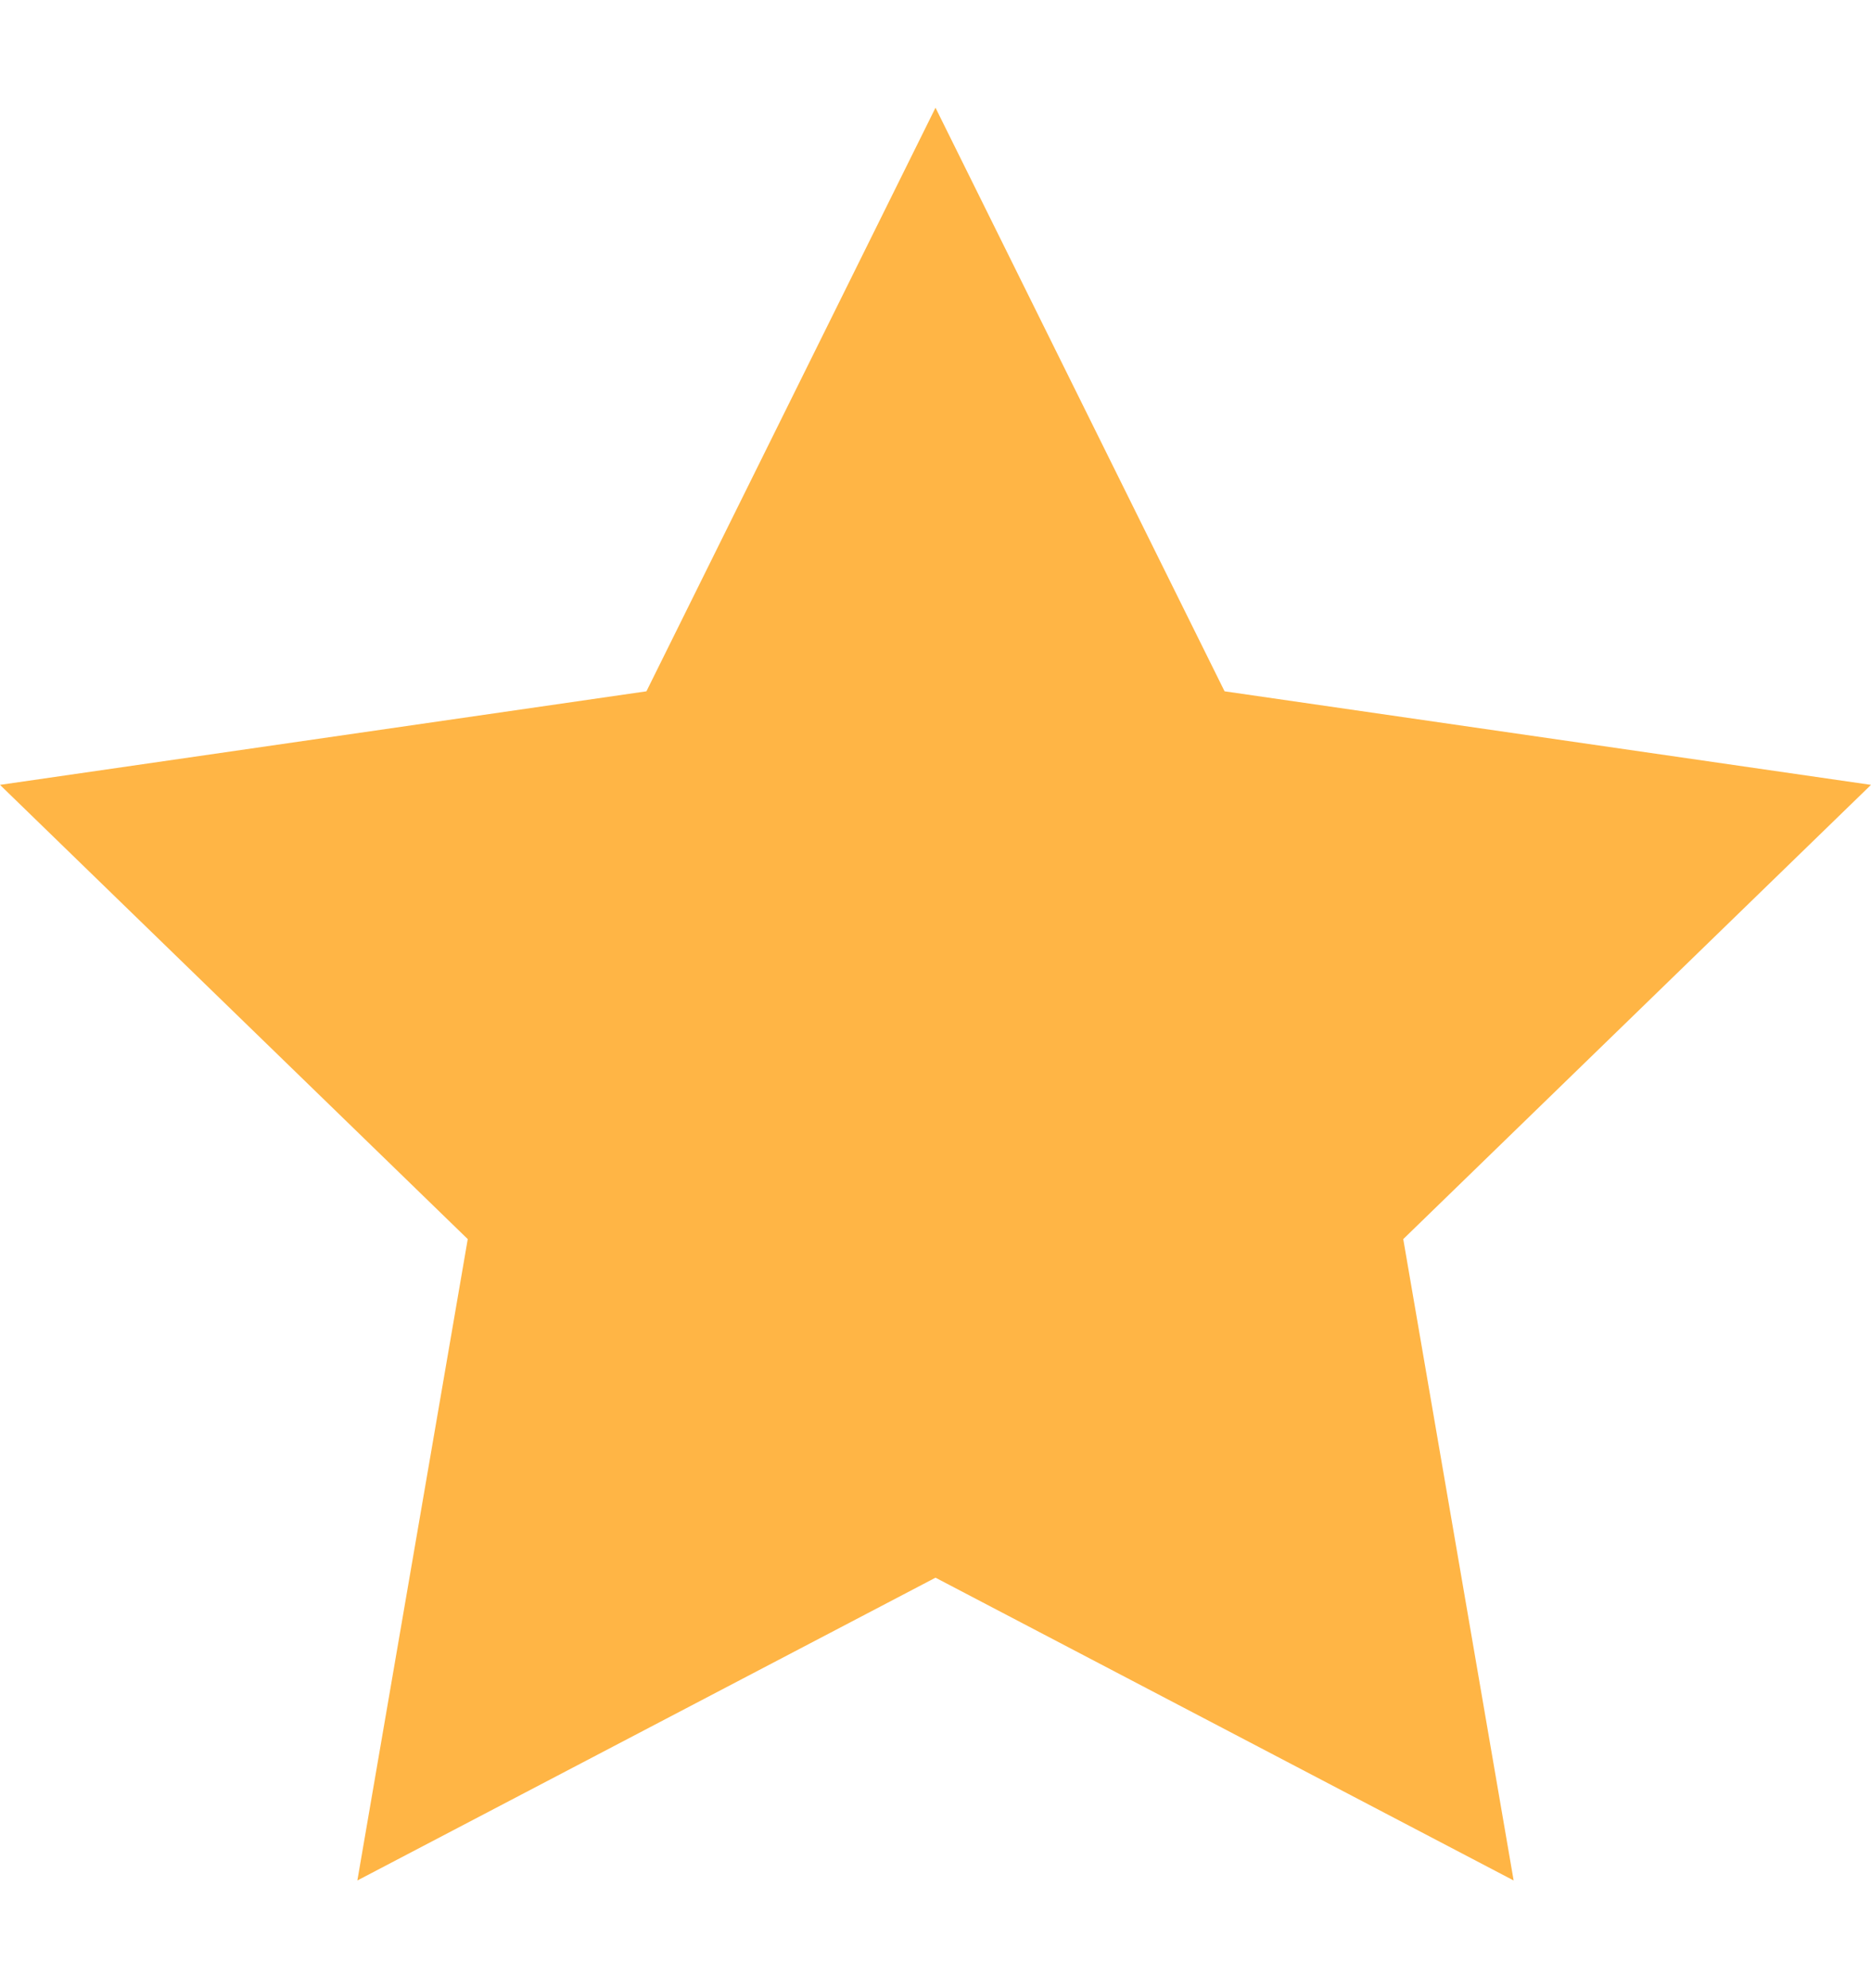
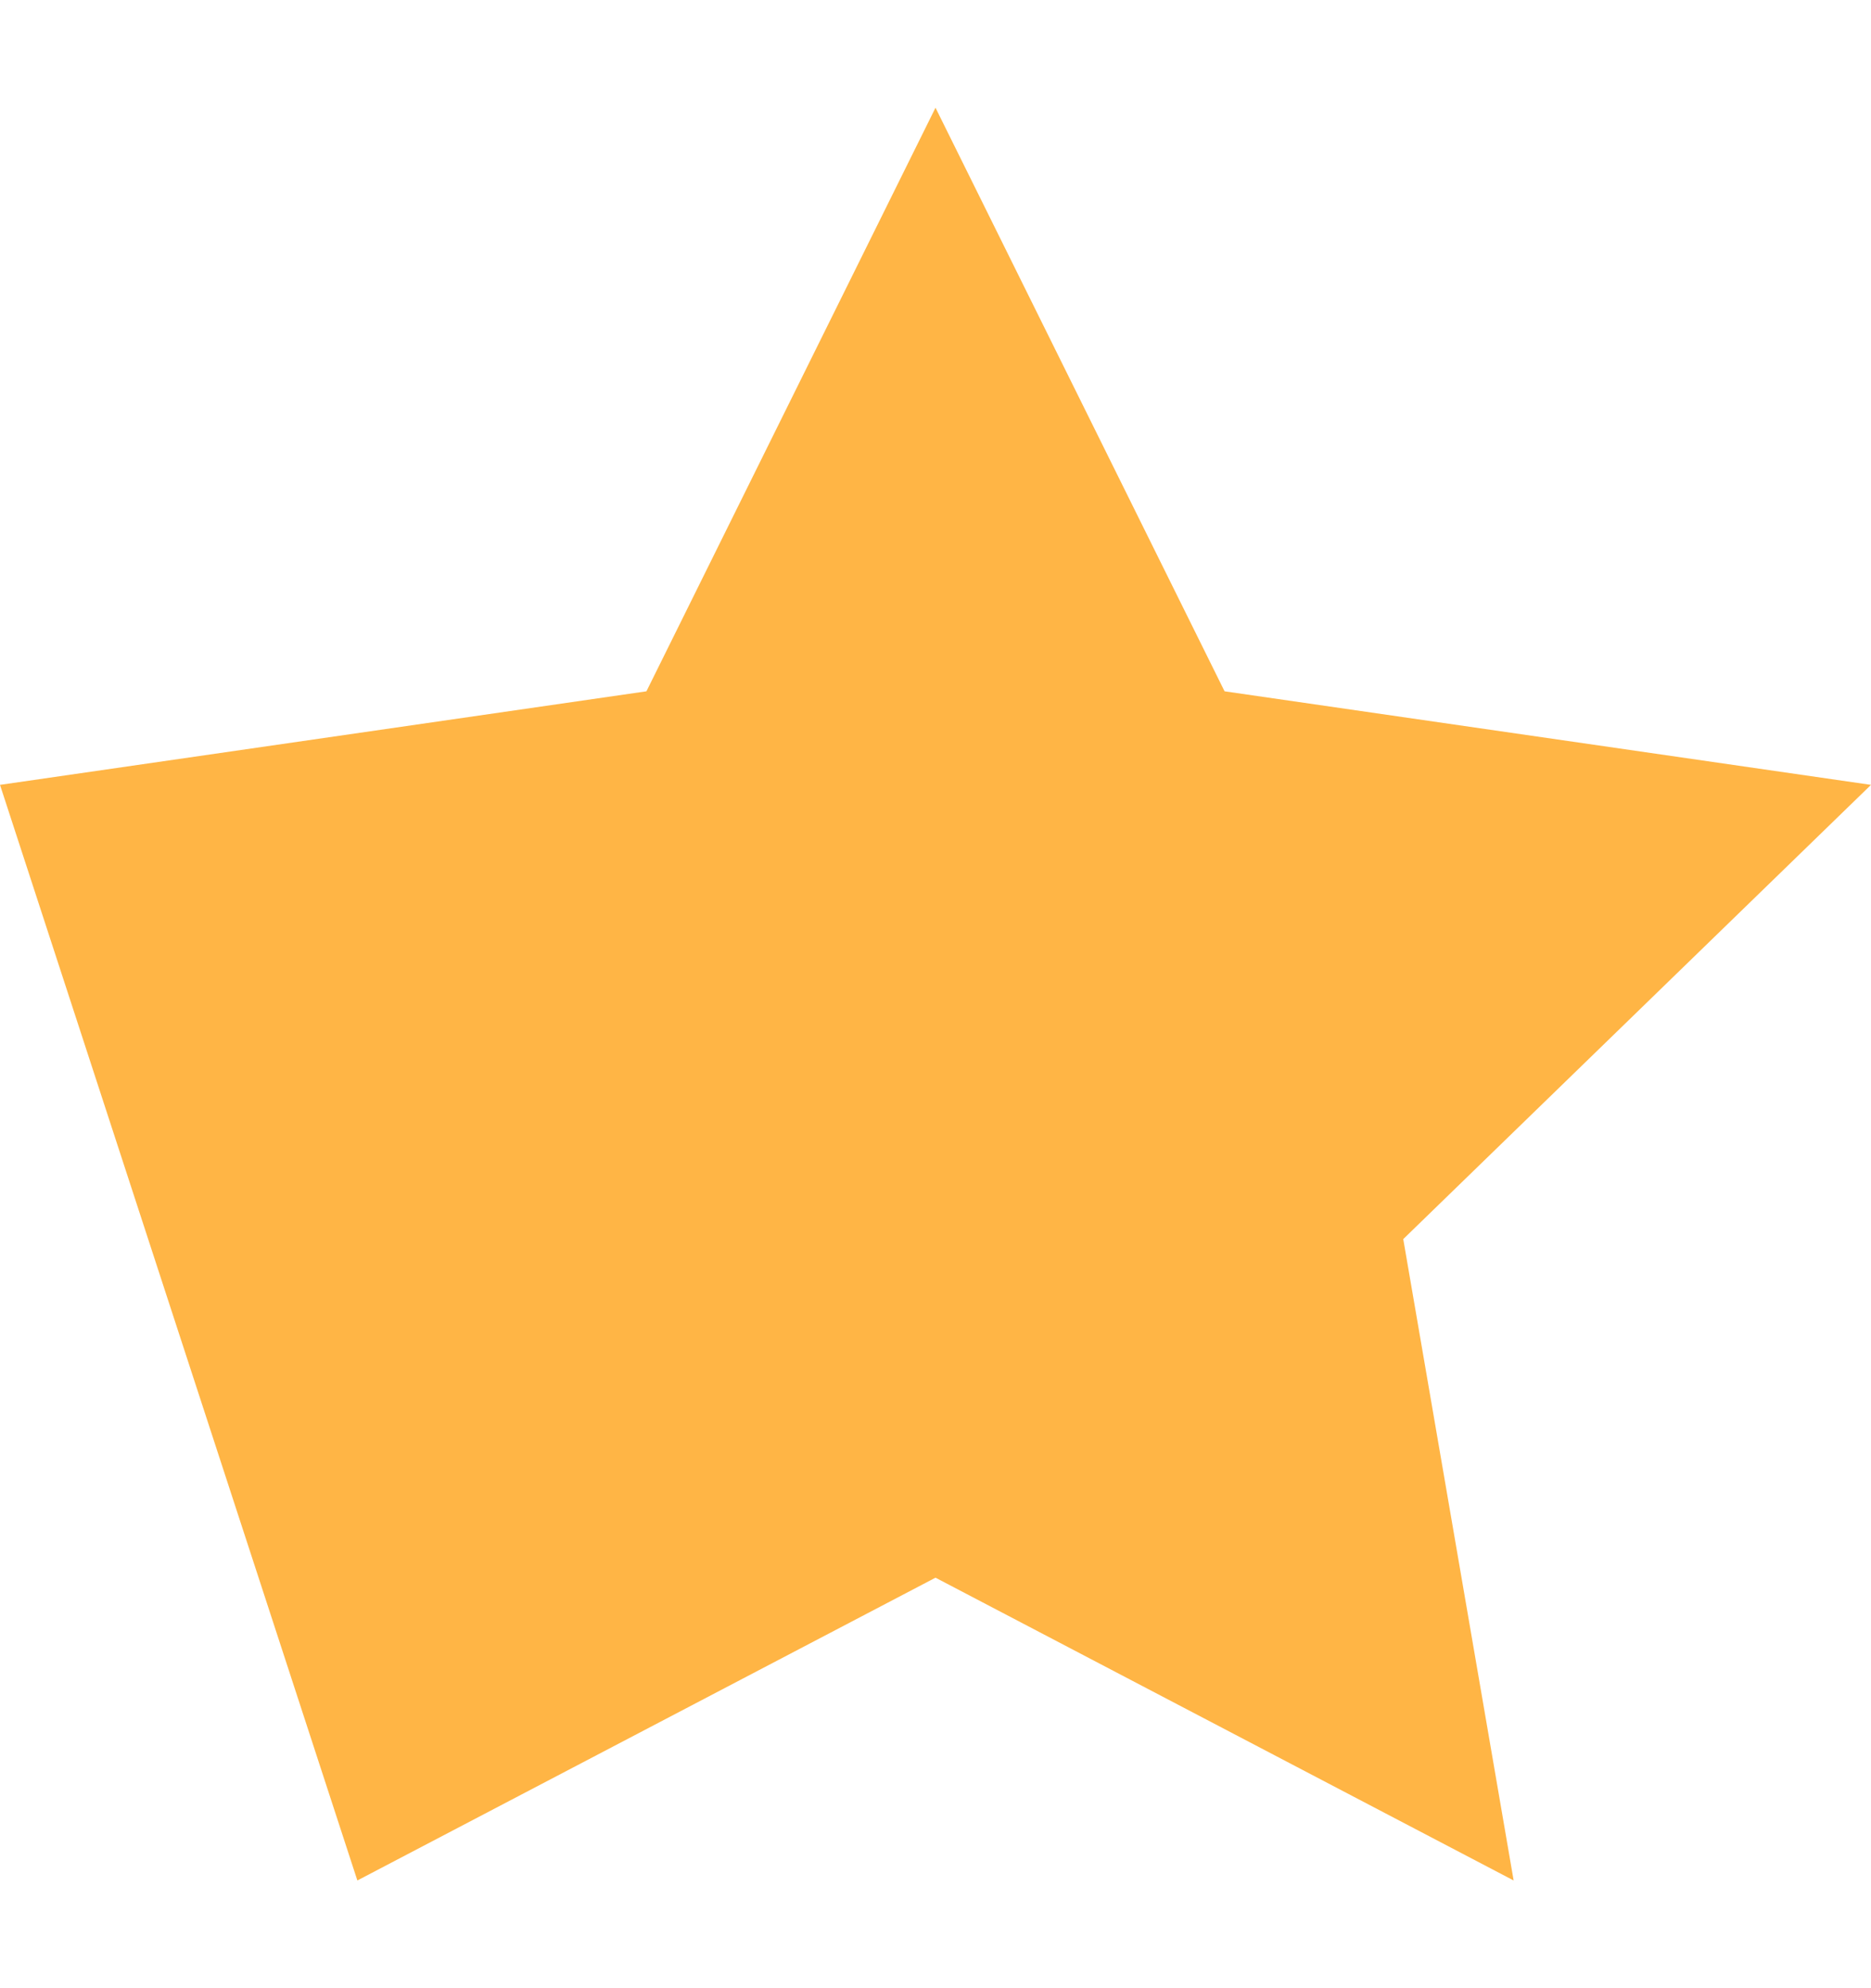
<svg xmlns="http://www.w3.org/2000/svg" width="16" height="17" viewBox="0 0 16 17" fill="none">
-   <path id="Star 8" d="M8 0.921L10.472 5.911L16 6.711L12 10.595L12.944 16.079L8 13.49L3.056 16.079L4 10.595L0 6.711L5.528 5.911L8 0.921Z" fill="#FFB545" />
+   <path id="Star 8" d="M8 0.921L10.472 5.911L16 6.711L12 10.595L12.944 16.079L8 13.49L3.056 16.079L0 6.711L5.528 5.911L8 0.921Z" fill="#FFB545" />
</svg>